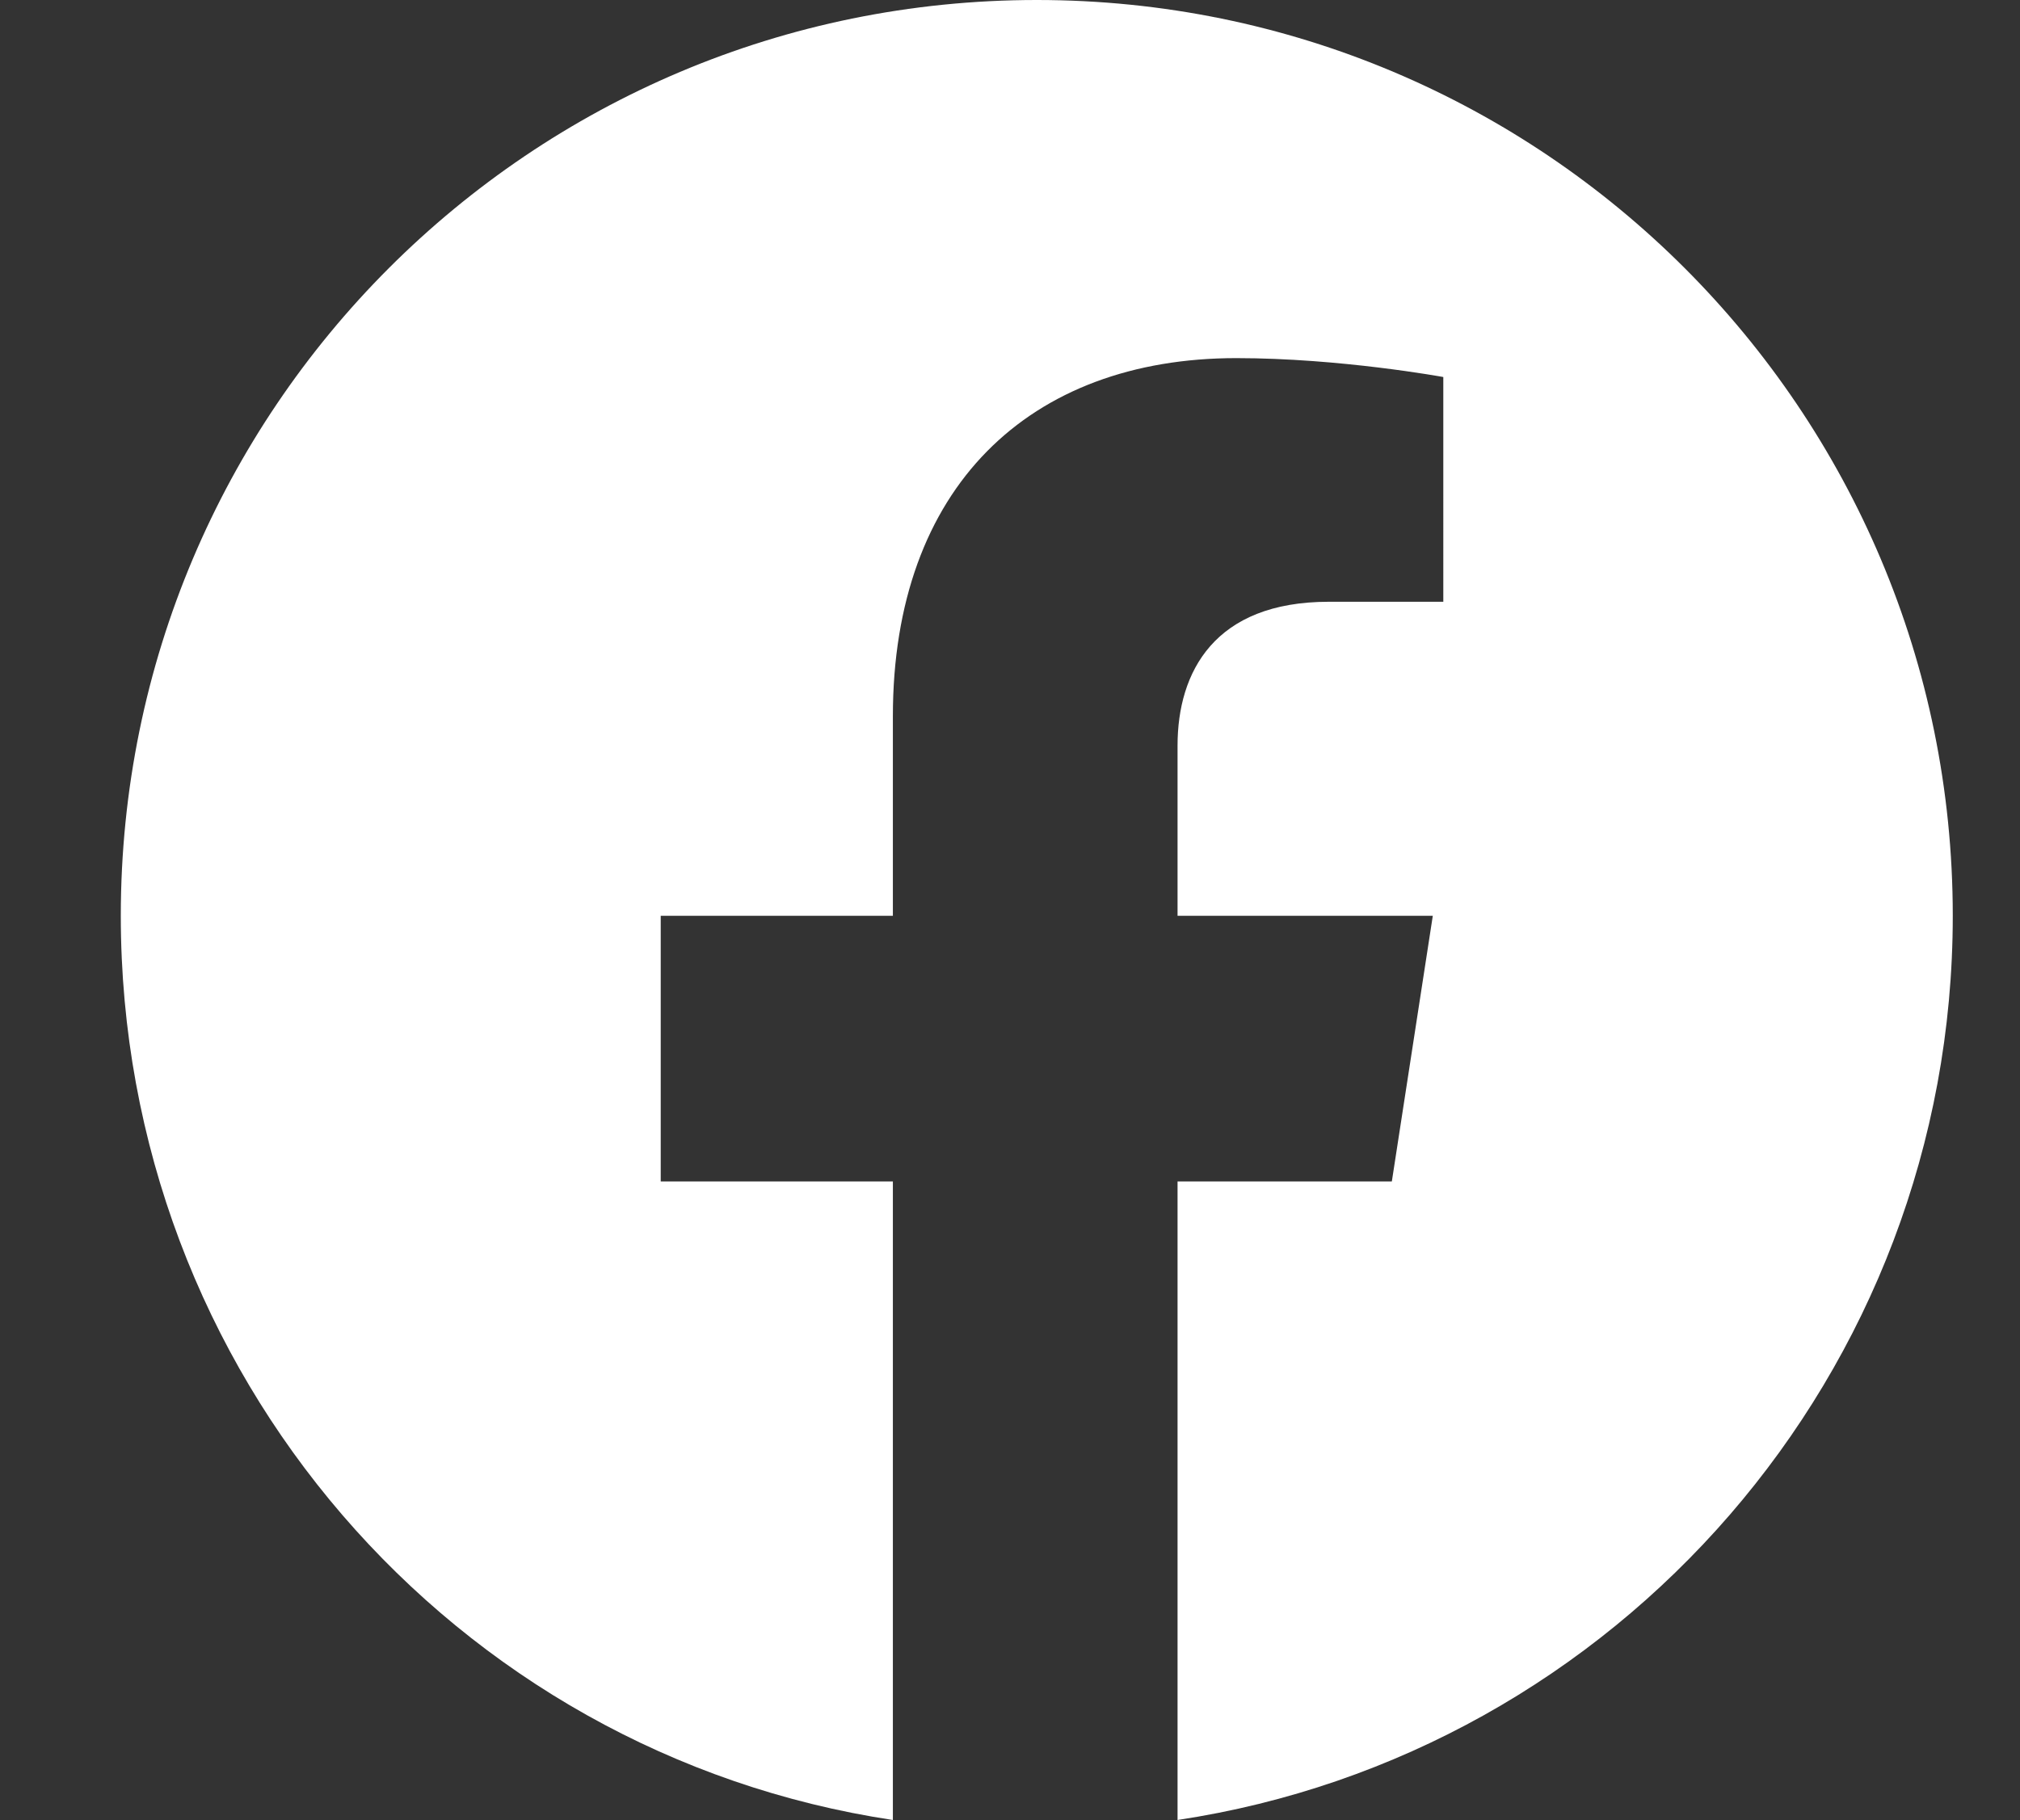
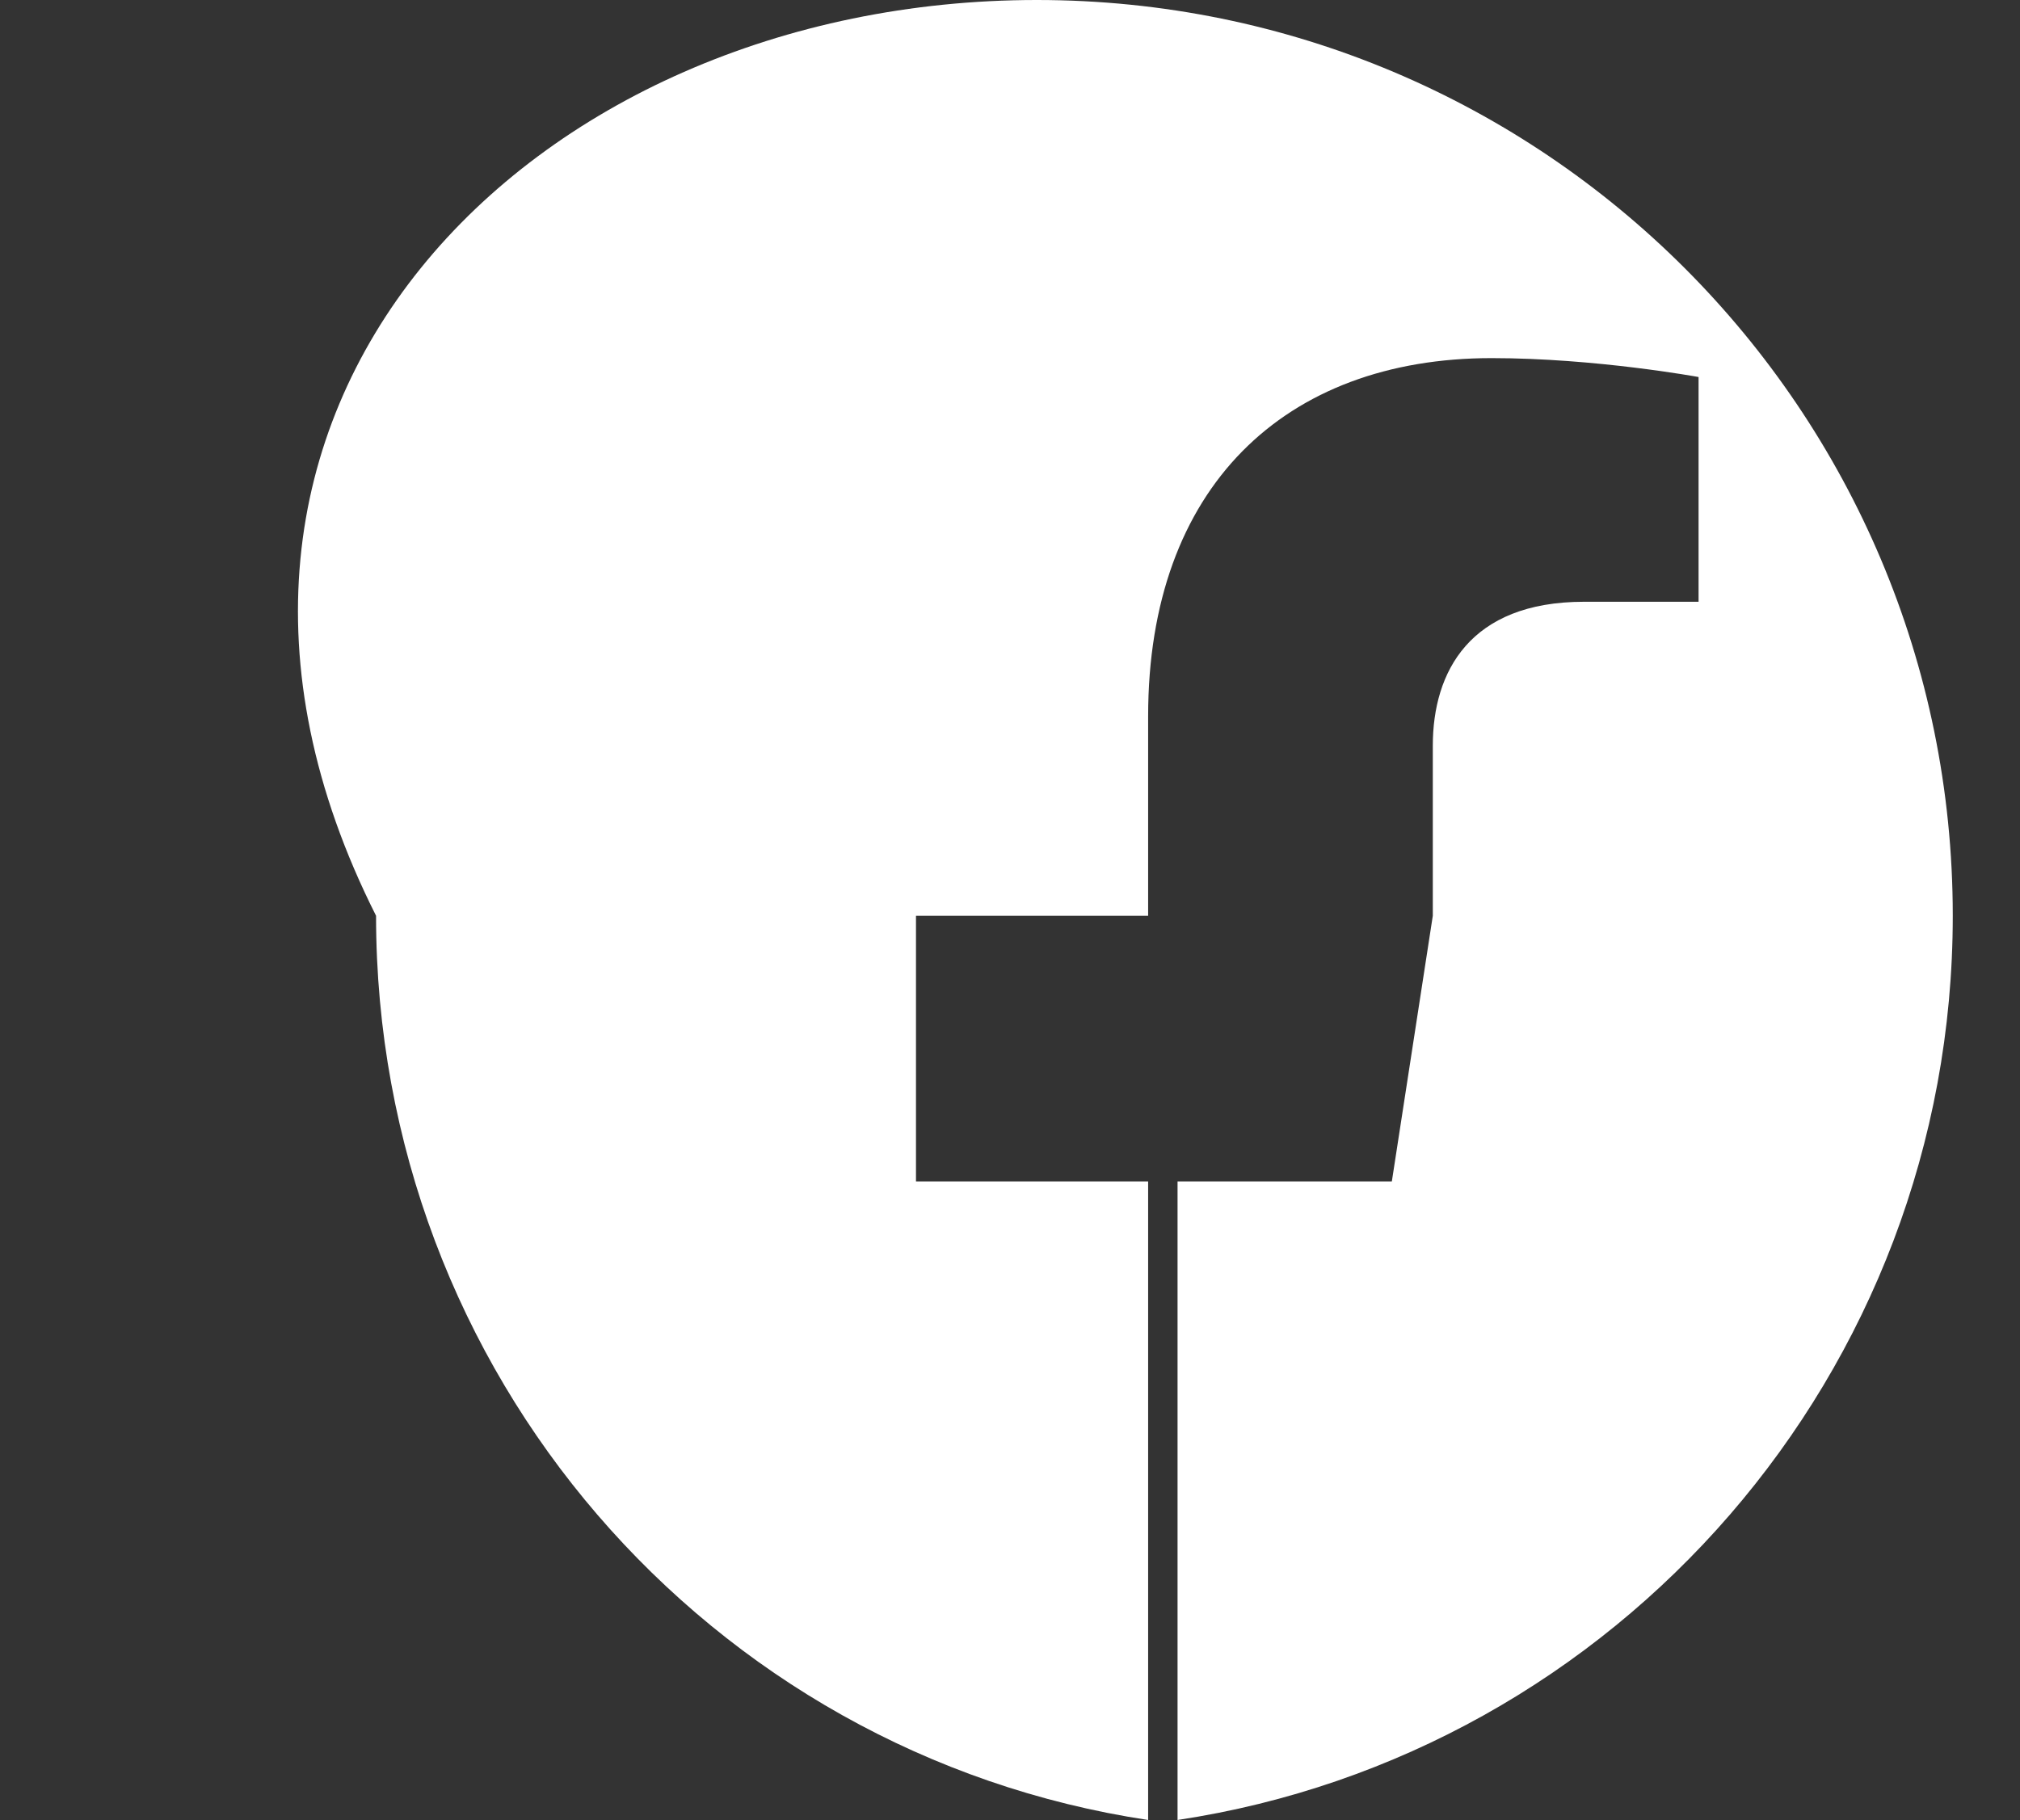
<svg xmlns="http://www.w3.org/2000/svg" id="Layer_1" data-name="Layer 1" viewBox="0 0 19.23 17.33">
  <rect x="0" y="0" width="19.23" height="17.33" fill="#333333" stroke="none" />
  <defs>
    <style>
      .cls-1 {
        fill: #fff;
      }
    </style>
  </defs>
-   <path class="cls-1" d="M18.59,8.72c0,4.36-3.2,7.98-7.38,8.61v-6.08h2.04l.39-2.53h-2.43v-1.62c0-.7,.35-1.37,1.44-1.37h1.09V3.59s-.98-.18-1.97-.18c-1.97,0-3.27,1.23-3.27,3.41v1.9h-2.21v2.53h2.21v6.08c-4.18-.63-7.35-4.25-7.35-8.61C1.15,3.9,5.05,0,9.87,0s8.72,3.9,8.72,8.72Z" />
+   <path class="cls-1" d="M18.59,8.72c0,4.36-3.2,7.98-7.38,8.61v-6.08h2.04l.39-2.53v-1.62c0-.7,.35-1.37,1.44-1.37h1.09V3.59s-.98-.18-1.97-.18c-1.97,0-3.27,1.23-3.27,3.41v1.9h-2.21v2.53h2.21v6.08c-4.18-.63-7.35-4.25-7.35-8.61C1.15,3.9,5.05,0,9.87,0s8.72,3.9,8.72,8.72Z" />
</svg>